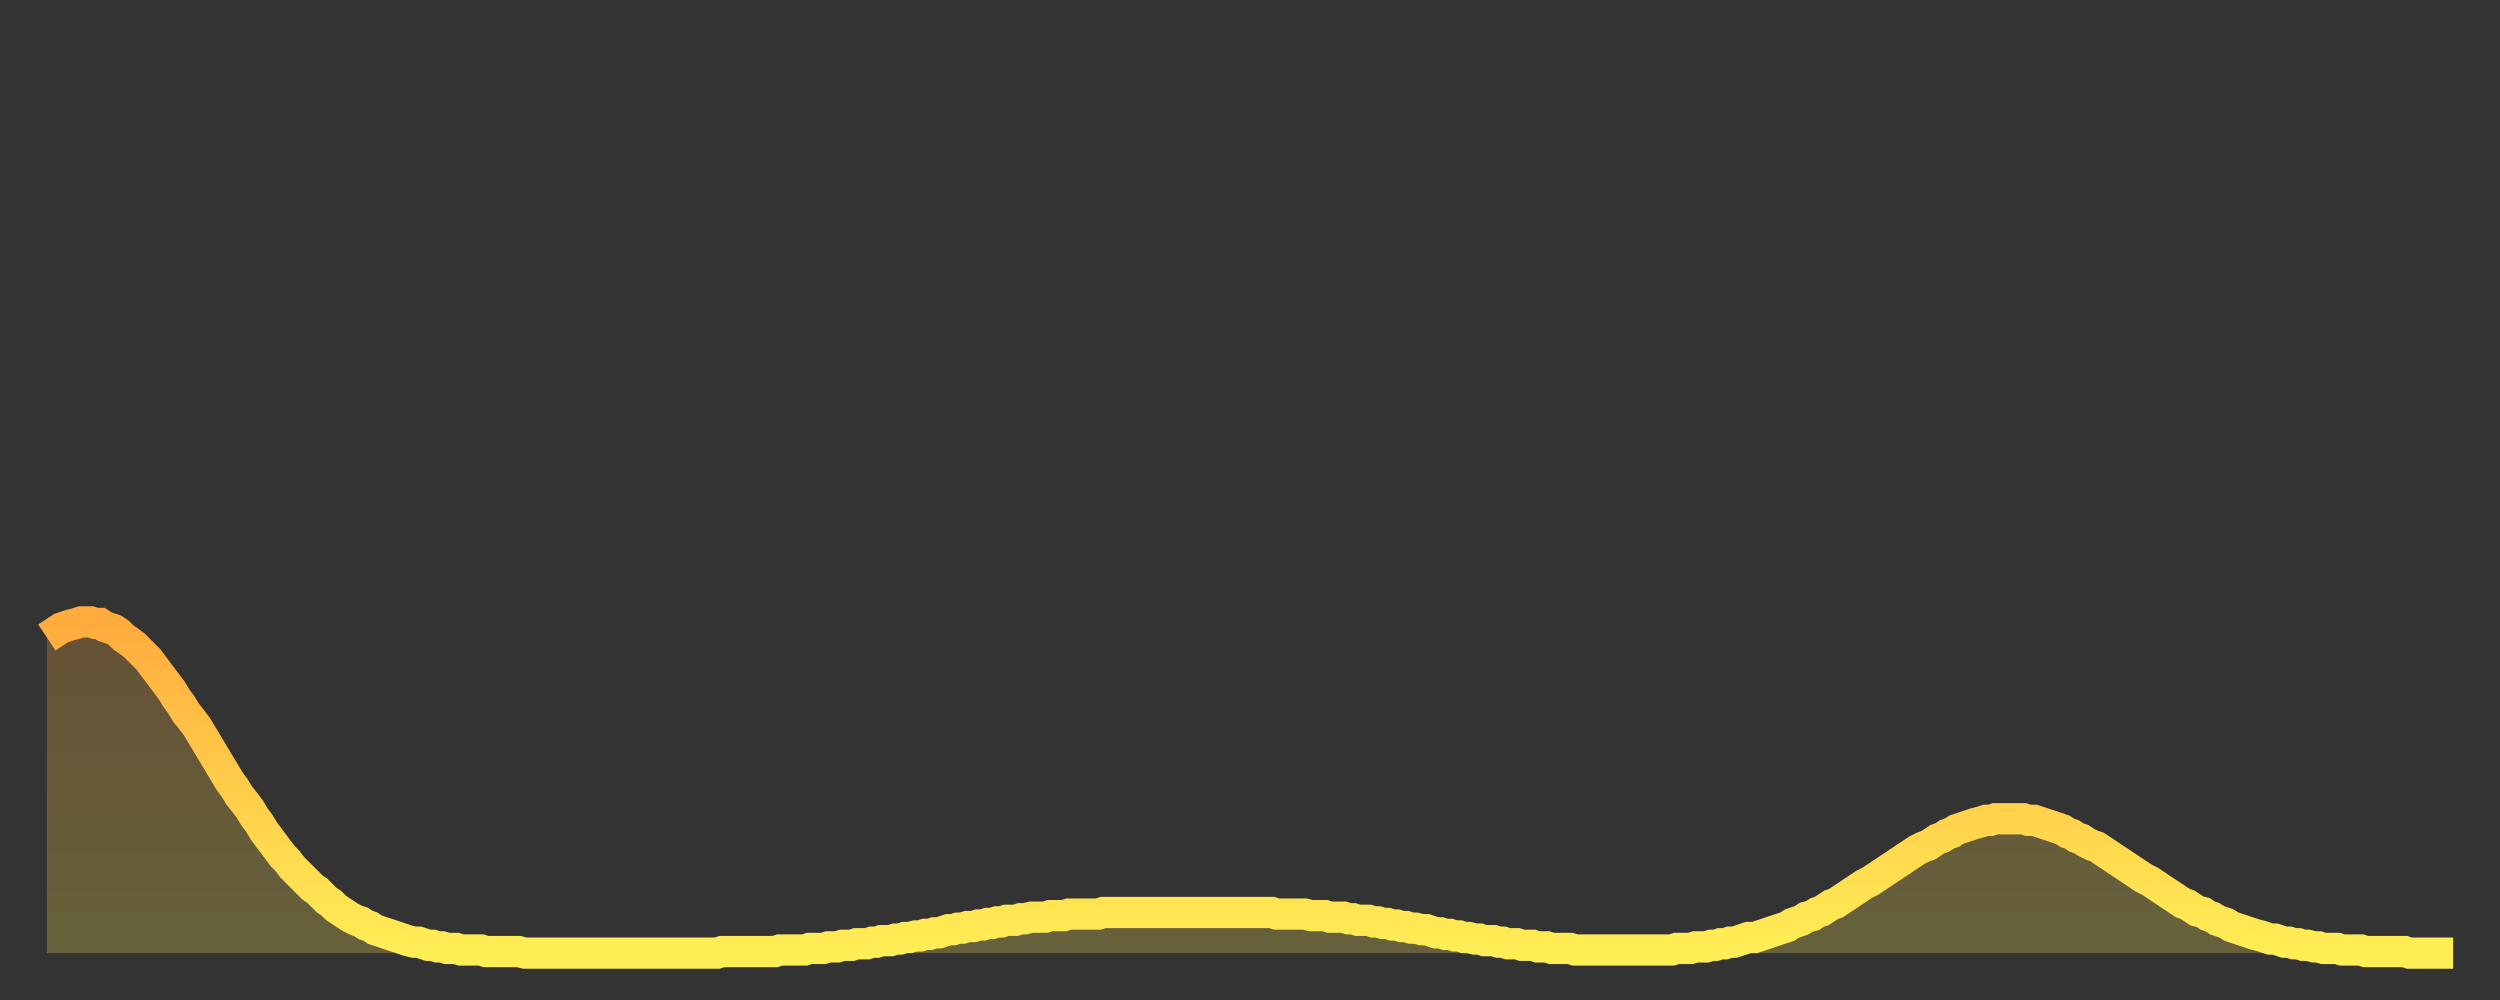
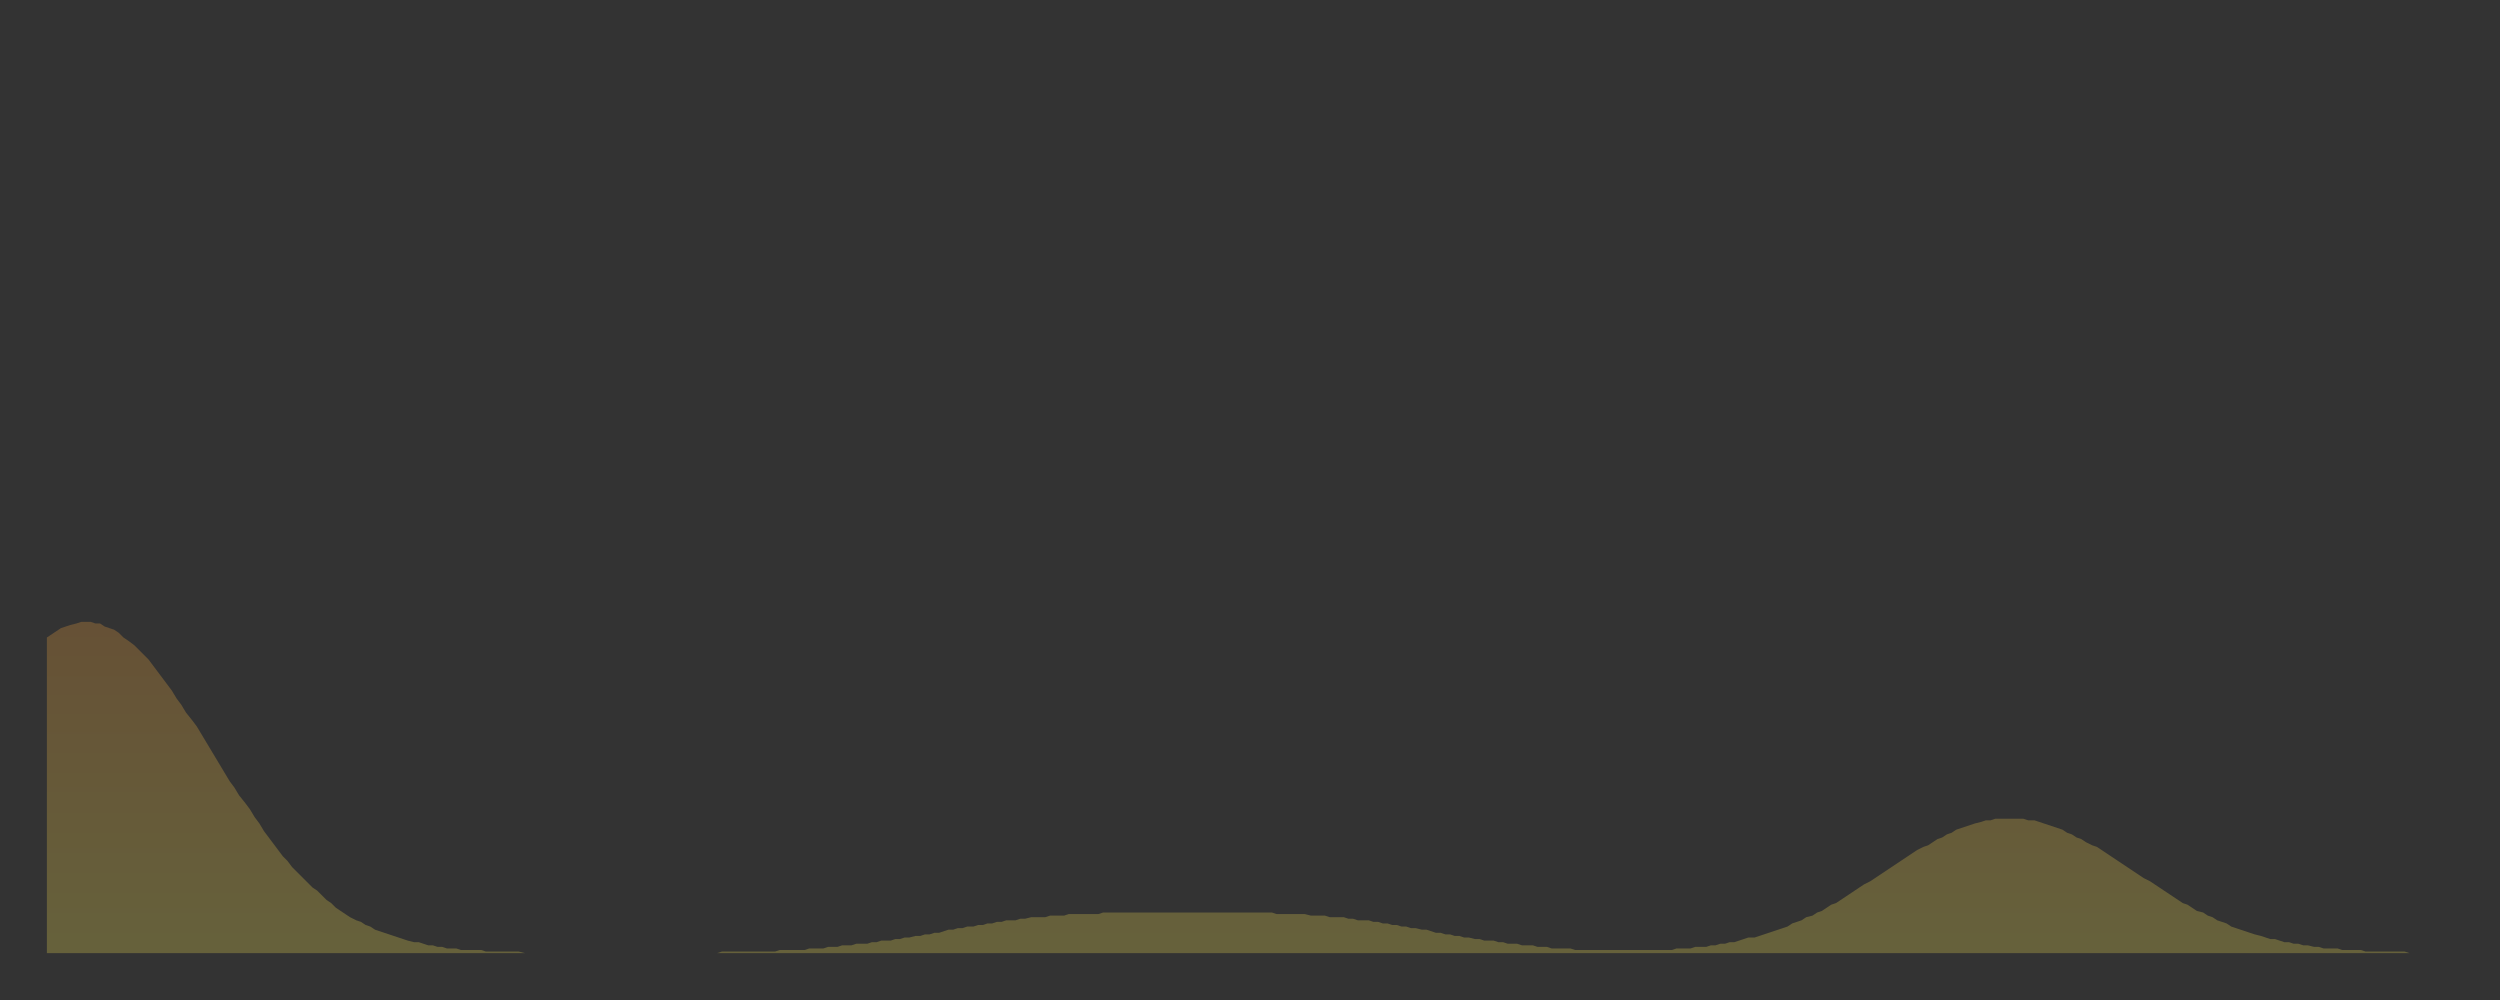
<svg xmlns="http://www.w3.org/2000/svg" baseProfile="full" height="64" version="1.1" width="160">
  <rect width="100%" height="100%" fill="#333333" stroke="none" />
  <defs>
    <linearGradient id="id461670" x1="0" x2="0" y1="0" y2="1">
      <stop offset="0%" stop-color="#ffab3e" />
      <stop offset="50%" stop-color="#ffcd4a" />
      <stop offset="100%" stop-color="#ffee55" />
    </linearGradient>
  </defs>
  <g transform="translate(3,3)">
    <g>
-       <path d="M 0.0 37.8 0.3 37.6 0.6 37.4 0.9 37.2 1.2 37.1 1.5 37.0 1.9 36.9 2.2 36.8 2.5 36.8 2.8 36.8 3.1 36.9 3.4 36.9 3.7 37.1 4.0 37.2 4.3 37.3 4.6 37.5 4.9 37.8 5.2 38.0 5.6 38.3 5.9 38.6 6.2 38.9 6.5 39.2 6.8 39.6 7.1 40.0 7.4 40.4 7.7 40.8 8.0 41.2 8.3 41.7 8.6 42.1 8.9 42.6 9.3 43.1 9.6 43.5 9.9 44.0 10.2 44.5 10.5 45.0 10.8 45.5 11.1 46.0 11.4 46.5 11.7 47.0 12.0 47.4 12.3 47.9 12.7 48.4 13.0 48.8 13.3 49.3 13.6 49.7 13.9 50.2 14.2 50.6 14.5 51.0 14.8 51.4 15.1 51.8 15.4 52.1 15.7 52.5 16.0 52.8 16.4 53.2 16.7 53.5 17.0 53.8 17.3 54.0 17.6 54.3 17.9 54.6 18.2 54.8 18.5 55.1 18.8 55.3 19.1 55.5 19.4 55.7 19.8 55.9 20.1 56.0 20.4 56.2 20.7 56.3 21.0 56.5 21.3 56.6 21.6 56.7 21.9 56.8 22.2 56.9 22.5 57.0 22.8 57.1 23.1 57.2 23.5 57.3 23.8 57.3 24.1 57.4 24.4 57.5 24.7 57.5 25.0 57.6 25.3 57.6 25.6 57.7 25.9 57.7 26.2 57.7 26.5 57.8 26.8 57.8 27.2 57.8 27.5 57.8 27.8 57.8 28.1 57.9 28.4 57.9 28.7 57.9 29.0 57.9 29.3 57.9 29.6 57.9 29.9 57.9 30.2 57.9 30.6 58.0 30.9 58.0 31.2 58.0 31.5 58.0 31.8 58.0 32.1 58.0 32.4 58.0 32.7 58.0 33.0 58.0 33.3 58.0 33.6 58.0 33.9 58.0 34.3 58.0 34.6 58.0 34.9 58.0 35.2 58.0 35.5 58.0 35.8 58.0 36.1 58.0 36.4 58.0 36.7 58.0 37.0 58.0 37.3 58.0 37.7 58.0 38.0 58.0 38.3 58.0 38.6 58.0 38.9 58.0 39.2 58.0 39.5 58.0 39.8 58.0 40.1 58.0 40.4 58.0 40.7 58.0 41.0 58.0 41.4 58.0 41.7 58.0 42.0 58.0 42.3 58.0 42.6 58.0 42.9 58.0 43.2 57.9 43.5 57.9 43.8 57.9 44.1 57.9 44.4 57.9 44.7 57.9 45.1 57.9 45.4 57.9 45.7 57.9 46.0 57.9 46.3 57.9 46.6 57.9 46.9 57.8 47.2 57.8 47.5 57.8 47.8 57.8 48.1 57.8 48.5 57.8 48.8 57.7 49.1 57.7 49.4 57.7 49.7 57.7 50.0 57.6 50.3 57.6 50.6 57.6 50.9 57.5 51.2 57.5 51.5 57.5 51.8 57.4 52.2 57.4 52.5 57.4 52.8 57.3 53.1 57.3 53.4 57.2 53.7 57.2 54.0 57.2 54.3 57.1 54.6 57.1 54.9 57.0 55.2 57.0 55.6 56.9 55.9 56.9 56.2 56.8 56.5 56.8 56.8 56.7 57.1 56.7 57.4 56.6 57.7 56.5 58.0 56.5 58.3 56.4 58.6 56.4 58.9 56.3 59.3 56.3 59.6 56.2 59.9 56.2 60.2 56.1 60.5 56.1 60.8 56.0 61.1 56.0 61.4 55.9 61.7 55.9 62.0 55.9 62.3 55.8 62.6 55.8 63.0 55.7 63.3 55.7 63.6 55.7 63.9 55.7 64.2 55.6 64.5 55.6 64.8 55.6 65.1 55.6 65.4 55.5 65.7 55.5 66.0 55.5 66.4 55.5 66.7 55.5 67.0 55.5 67.3 55.5 67.6 55.4 67.9 55.4 68.2 55.4 68.5 55.4 68.8 55.4 69.1 55.4 69.4 55.4 69.7 55.4 70.1 55.4 70.4 55.4 70.7 55.4 71.0 55.4 71.3 55.4 71.6 55.4 71.9 55.4 72.2 55.4 72.5 55.4 72.8 55.4 73.1 55.4 73.5 55.4 73.8 55.4 74.1 55.4 74.4 55.4 74.7 55.4 75.0 55.4 75.3 55.4 75.6 55.4 75.9 55.4 76.2 55.4 76.5 55.4 76.8 55.4 77.2 55.4 77.5 55.4 77.8 55.4 78.1 55.4 78.4 55.4 78.7 55.5 79.0 55.5 79.3 55.5 79.6 55.5 79.9 55.5 80.2 55.5 80.5 55.5 80.9 55.6 81.2 55.6 81.5 55.6 81.8 55.6 82.1 55.7 82.4 55.7 82.7 55.7 83.0 55.7 83.3 55.8 83.6 55.8 83.9 55.9 84.3 55.9 84.6 55.9 84.9 56.0 85.2 56.0 85.5 56.1 85.8 56.1 86.1 56.2 86.4 56.2 86.7 56.3 87.0 56.3 87.3 56.4 87.6 56.4 88.0 56.5 88.3 56.5 88.6 56.6 88.9 56.7 89.2 56.7 89.5 56.8 89.8 56.8 90.1 56.9 90.4 56.9 90.7 57.0 91.0 57.0 91.4 57.1 91.7 57.1 92.0 57.2 92.3 57.2 92.6 57.2 92.9 57.3 93.2 57.3 93.5 57.4 93.8 57.4 94.1 57.4 94.4 57.5 94.7 57.5 95.1 57.5 95.4 57.6 95.7 57.6 96.0 57.6 96.3 57.7 96.6 57.7 96.9 57.7 97.2 57.7 97.5 57.7 97.8 57.8 98.1 57.8 98.4 57.8 98.8 57.8 99.1 57.8 99.4 57.8 99.7 57.8 100.0 57.8 100.3 57.8 100.6 57.8 100.9 57.8 101.2 57.8 101.5 57.8 101.8 57.8 102.2 57.8 102.5 57.8 102.8 57.8 103.1 57.8 103.4 57.8 103.7 57.8 104.0 57.8 104.3 57.7 104.6 57.7 104.9 57.7 105.2 57.7 105.5 57.6 105.9 57.6 106.2 57.6 106.5 57.5 106.8 57.5 107.1 57.4 107.4 57.4 107.7 57.3 108.0 57.3 108.3 57.2 108.6 57.1 108.9 57.0 109.3 57.0 109.6 56.9 109.9 56.8 110.2 56.7 110.5 56.6 110.8 56.5 111.1 56.4 111.4 56.3 111.7 56.1 112.0 56.0 112.3 55.9 112.6 55.7 113.0 55.6 113.3 55.4 113.6 55.3 113.9 55.1 114.2 54.9 114.5 54.8 114.8 54.6 115.1 54.4 115.4 54.2 115.7 54.0 116.0 53.8 116.3 53.6 116.7 53.4 117.0 53.2 117.3 53.0 117.6 52.8 117.9 52.6 118.2 52.4 118.5 52.2 118.8 52.0 119.1 51.8 119.4 51.6 119.7 51.4 120.1 51.2 120.4 51.1 120.7 50.9 121.0 50.7 121.3 50.6 121.6 50.4 121.9 50.3 122.2 50.1 122.5 50.0 122.8 49.9 123.1 49.8 123.4 49.7 123.8 49.6 124.1 49.5 124.4 49.5 124.7 49.4 125.0 49.4 125.3 49.4 125.6 49.4 125.9 49.4 126.2 49.4 126.5 49.4 126.8 49.5 127.2 49.5 127.5 49.6 127.8 49.7 128.1 49.8 128.4 49.9 128.7 50.0 129.0 50.1 129.3 50.3 129.6 50.4 129.9 50.6 130.2 50.7 130.5 50.9 130.9 51.1 131.2 51.2 131.5 51.4 131.8 51.6 132.1 51.8 132.4 52.0 132.7 52.2 133.0 52.4 133.3 52.6 133.6 52.8 133.9 53.0 134.2 53.2 134.6 53.4 134.9 53.6 135.2 53.8 135.5 54.0 135.8 54.2 136.1 54.4 136.4 54.6 136.7 54.8 137.0 54.9 137.3 55.1 137.6 55.3 138.0 55.4 138.3 55.6 138.6 55.7 138.9 55.9 139.2 56.0 139.5 56.1 139.8 56.3 140.1 56.4 140.4 56.5 140.7 56.6 141.0 56.7 141.3 56.8 141.7 56.9 142.0 57.0 142.3 57.1 142.6 57.1 142.9 57.2 143.2 57.3 143.5 57.3 143.8 57.4 144.1 57.4 144.4 57.5 144.7 57.5 145.1 57.6 145.4 57.6 145.7 57.7 146.0 57.7 146.3 57.7 146.6 57.7 146.9 57.8 147.2 57.8 147.5 57.8 147.8 57.8 148.1 57.8 148.4 57.9 148.8 57.9 149.1 57.9 149.4 57.9 149.7 57.9 150.0 57.9 150.3 57.9 150.6 57.9 150.9 57.9 151.2 58.0 151.5 58.0 151.8 58.0 152.1 58.0 152.5 58.0 152.8 58.0 153.1 58.0 153.4 58.0 153.7 58.0 154.0 58.0" fill="none" id="graph-curve" opacity="1" stroke="url(#id461670)" stroke-width="2" />
      <path d="M 0 58 L 0.0 37.8 0.3 37.6 0.6 37.4 0.9 37.2 1.2 37.1 1.5 37.0 1.9 36.9 2.2 36.8 2.5 36.8 2.8 36.8 3.1 36.9 3.4 36.9 3.7 37.1 4.0 37.2 4.3 37.3 4.6 37.5 4.9 37.8 5.2 38.0 5.6 38.3 5.9 38.6 6.2 38.9 6.5 39.2 6.8 39.6 7.1 40.0 7.4 40.4 7.7 40.8 8.0 41.2 8.3 41.7 8.6 42.1 8.9 42.6 9.3 43.1 9.6 43.5 9.9 44.0 10.2 44.5 10.5 45.0 10.8 45.5 11.1 46.0 11.4 46.5 11.7 47.0 12.0 47.4 12.3 47.9 12.7 48.4 13.0 48.8 13.3 49.3 13.6 49.7 13.9 50.2 14.2 50.6 14.5 51.0 14.8 51.4 15.1 51.8 15.4 52.1 15.7 52.5 16.0 52.8 16.4 53.2 16.7 53.5 17.0 53.8 17.3 54.0 17.6 54.3 17.9 54.6 18.2 54.8 18.5 55.1 18.8 55.3 19.1 55.5 19.4 55.7 19.8 55.9 20.1 56.0 20.4 56.2 20.7 56.3 21.0 56.5 21.3 56.6 21.6 56.7 21.9 56.8 22.2 56.9 22.5 57.0 22.8 57.1 23.1 57.2 23.5 57.3 23.8 57.3 24.1 57.4 24.4 57.5 24.7 57.5 25.0 57.6 25.3 57.6 25.6 57.7 25.9 57.7 26.2 57.7 26.5 57.8 26.8 57.8 27.2 57.8 27.5 57.8 27.8 57.8 28.1 57.9 28.4 57.9 28.7 57.9 29.0 57.9 29.3 57.9 29.6 57.9 29.9 57.9 30.2 57.9 30.6 58.0 30.9 58.0 31.2 58.0 31.5 58.0 31.8 58.0 32.1 58.0 32.4 58.0 32.7 58.0 33.0 58.0 33.3 58.0 33.6 58.0 33.9 58.0 34.3 58.0 34.6 58.0 34.9 58.0 35.2 58.0 35.5 58.0 35.8 58.0 36.1 58.0 36.4 58.0 36.7 58.0 37.0 58.0 37.3 58.0 37.7 58.0 38.0 58.0 38.3 58.0 38.6 58.0 38.9 58.0 39.2 58.0 39.5 58.0 39.8 58.0 40.1 58.0 40.4 58.0 40.7 58.0 41.0 58.0 41.4 58.0 41.7 58.0 42.0 58.0 42.3 58.0 42.6 58.0 42.9 58.0 43.2 57.9 43.5 57.9 43.8 57.9 44.1 57.9 44.4 57.9 44.7 57.9 45.1 57.9 45.4 57.9 45.7 57.9 46.0 57.9 46.3 57.9 46.6 57.9 46.9 57.8 47.2 57.8 47.5 57.8 47.8 57.8 48.1 57.8 48.5 57.8 48.8 57.7 49.1 57.7 49.4 57.7 49.7 57.7 50.0 57.6 50.3 57.6 50.6 57.6 50.9 57.5 51.2 57.5 51.5 57.5 51.8 57.4 52.2 57.4 52.5 57.4 52.8 57.3 53.1 57.3 53.4 57.2 53.7 57.2 54.0 57.2 54.3 57.1 54.6 57.1 54.9 57.0 55.2 57.0 55.6 56.9 55.9 56.9 56.2 56.8 56.5 56.8 56.8 56.7 57.1 56.7 57.4 56.6 57.7 56.5 58.0 56.5 58.3 56.4 58.6 56.4 58.9 56.3 59.3 56.3 59.6 56.2 59.9 56.2 60.2 56.1 60.5 56.1 60.8 56.0 61.1 56.0 61.4 55.9 61.7 55.9 62.0 55.9 62.3 55.8 62.6 55.8 63.0 55.7 63.3 55.7 63.6 55.7 63.9 55.7 64.2 55.6 64.5 55.6 64.8 55.6 65.1 55.6 65.4 55.5 65.7 55.5 66.0 55.5 66.4 55.5 66.7 55.5 67.0 55.5 67.3 55.5 67.6 55.4 67.9 55.4 68.2 55.4 68.5 55.4 68.8 55.4 69.1 55.4 69.4 55.4 69.7 55.4 70.1 55.4 70.4 55.4 70.7 55.4 71.0 55.4 71.3 55.4 71.6 55.4 71.9 55.4 72.2 55.4 72.5 55.4 72.8 55.4 73.1 55.4 73.5 55.4 73.8 55.4 74.1 55.4 74.4 55.4 74.7 55.4 75.0 55.4 75.3 55.4 75.6 55.4 75.9 55.4 76.2 55.4 76.5 55.4 76.8 55.4 77.2 55.4 77.5 55.4 77.8 55.4 78.1 55.4 78.4 55.4 78.7 55.5 79.0 55.5 79.3 55.5 79.6 55.5 79.9 55.5 80.2 55.5 80.5 55.5 80.9 55.6 81.2 55.6 81.5 55.6 81.8 55.6 82.1 55.7 82.4 55.7 82.7 55.7 83.0 55.7 83.3 55.8 83.6 55.8 83.9 55.9 84.3 55.9 84.6 55.9 84.9 56.0 85.2 56.0 85.5 56.1 85.8 56.1 86.1 56.2 86.4 56.2 86.7 56.3 87.0 56.3 87.3 56.4 87.6 56.4 88.0 56.5 88.3 56.5 88.6 56.6 88.9 56.7 89.2 56.7 89.5 56.8 89.8 56.8 90.1 56.9 90.4 56.9 90.7 57.0 91.0 57.0 91.4 57.1 91.7 57.1 92.0 57.2 92.3 57.2 92.6 57.2 92.9 57.3 93.2 57.3 93.5 57.4 93.8 57.4 94.1 57.4 94.4 57.5 94.7 57.5 95.1 57.5 95.4 57.6 95.7 57.6 96.0 57.6 96.3 57.7 96.6 57.7 96.9 57.7 97.2 57.7 97.5 57.7 97.8 57.8 98.1 57.8 98.4 57.8 98.8 57.8 99.1 57.8 99.4 57.8 99.7 57.8 100.0 57.8 100.3 57.8 100.6 57.8 100.9 57.8 101.2 57.8 101.5 57.8 101.8 57.8 102.2 57.8 102.5 57.8 102.8 57.8 103.1 57.8 103.4 57.8 103.7 57.8 104.0 57.8 104.3 57.7 104.6 57.7 104.9 57.7 105.2 57.7 105.5 57.6 105.9 57.6 106.2 57.6 106.5 57.5 106.8 57.5 107.1 57.4 107.4 57.4 107.7 57.3 108.0 57.3 108.3 57.2 108.6 57.1 108.9 57.0 109.3 57.0 109.6 56.9 109.9 56.8 110.2 56.7 110.5 56.6 110.8 56.5 111.1 56.4 111.4 56.3 111.7 56.1 112.0 56.0 112.3 55.9 112.6 55.7 113.0 55.6 113.3 55.4 113.6 55.3 113.9 55.1 114.2 54.9 114.5 54.8 114.8 54.6 115.1 54.4 115.4 54.2 115.7 54.0 116.0 53.8 116.3 53.6 116.7 53.4 117.0 53.2 117.3 53.0 117.6 52.8 117.9 52.6 118.2 52.4 118.5 52.2 118.8 52.0 119.1 51.8 119.4 51.6 119.7 51.4 120.1 51.2 120.4 51.1 120.7 50.9 121.0 50.7 121.3 50.6 121.6 50.4 121.9 50.3 122.2 50.1 122.5 50.0 122.8 49.9 123.1 49.8 123.4 49.7 123.8 49.6 124.1 49.5 124.4 49.5 124.7 49.4 125.0 49.4 125.3 49.4 125.6 49.4 125.9 49.4 126.2 49.4 126.5 49.4 126.8 49.5 127.2 49.5 127.5 49.6 127.8 49.7 128.1 49.8 128.4 49.9 128.7 50.0 129.0 50.1 129.3 50.3 129.6 50.4 129.9 50.6 130.2 50.7 130.5 50.9 130.9 51.1 131.2 51.2 131.5 51.4 131.8 51.6 132.1 51.8 132.4 52.0 132.7 52.2 133.0 52.4 133.3 52.6 133.6 52.8 133.9 53.0 134.2 53.2 134.6 53.4 134.9 53.6 135.2 53.8 135.5 54.0 135.8 54.2 136.1 54.4 136.4 54.6 136.7 54.8 137.0 54.9 137.3 55.1 137.6 55.3 138.0 55.4 138.3 55.6 138.6 55.7 138.9 55.9 139.2 56.0 139.5 56.1 139.8 56.3 140.1 56.4 140.4 56.5 140.7 56.6 141.0 56.7 141.3 56.8 141.7 56.9 142.0 57.0 142.3 57.1 142.6 57.1 142.9 57.2 143.2 57.3 143.5 57.3 143.8 57.4 144.1 57.4 144.4 57.5 144.7 57.5 145.1 57.6 145.4 57.6 145.7 57.7 146.0 57.7 146.3 57.7 146.6 57.7 146.9 57.8 147.2 57.8 147.5 57.8 147.8 57.8 148.1 57.8 148.4 57.9 148.8 57.9 149.1 57.9 149.4 57.9 149.7 57.9 150.0 57.9 150.3 57.9 150.6 57.9 150.9 57.9 151.2 58.0 151.5 58.0 151.8 58.0 152.1 58.0 152.5 58.0 152.8 58.0 153.1 58.0 153.4 58.0 153.7 58.0 154.0 58.0 154 58" fill="url(#id461670)" fill-opacity=".25" id="graph-shadow" />
    </g>
  </g>
</svg>